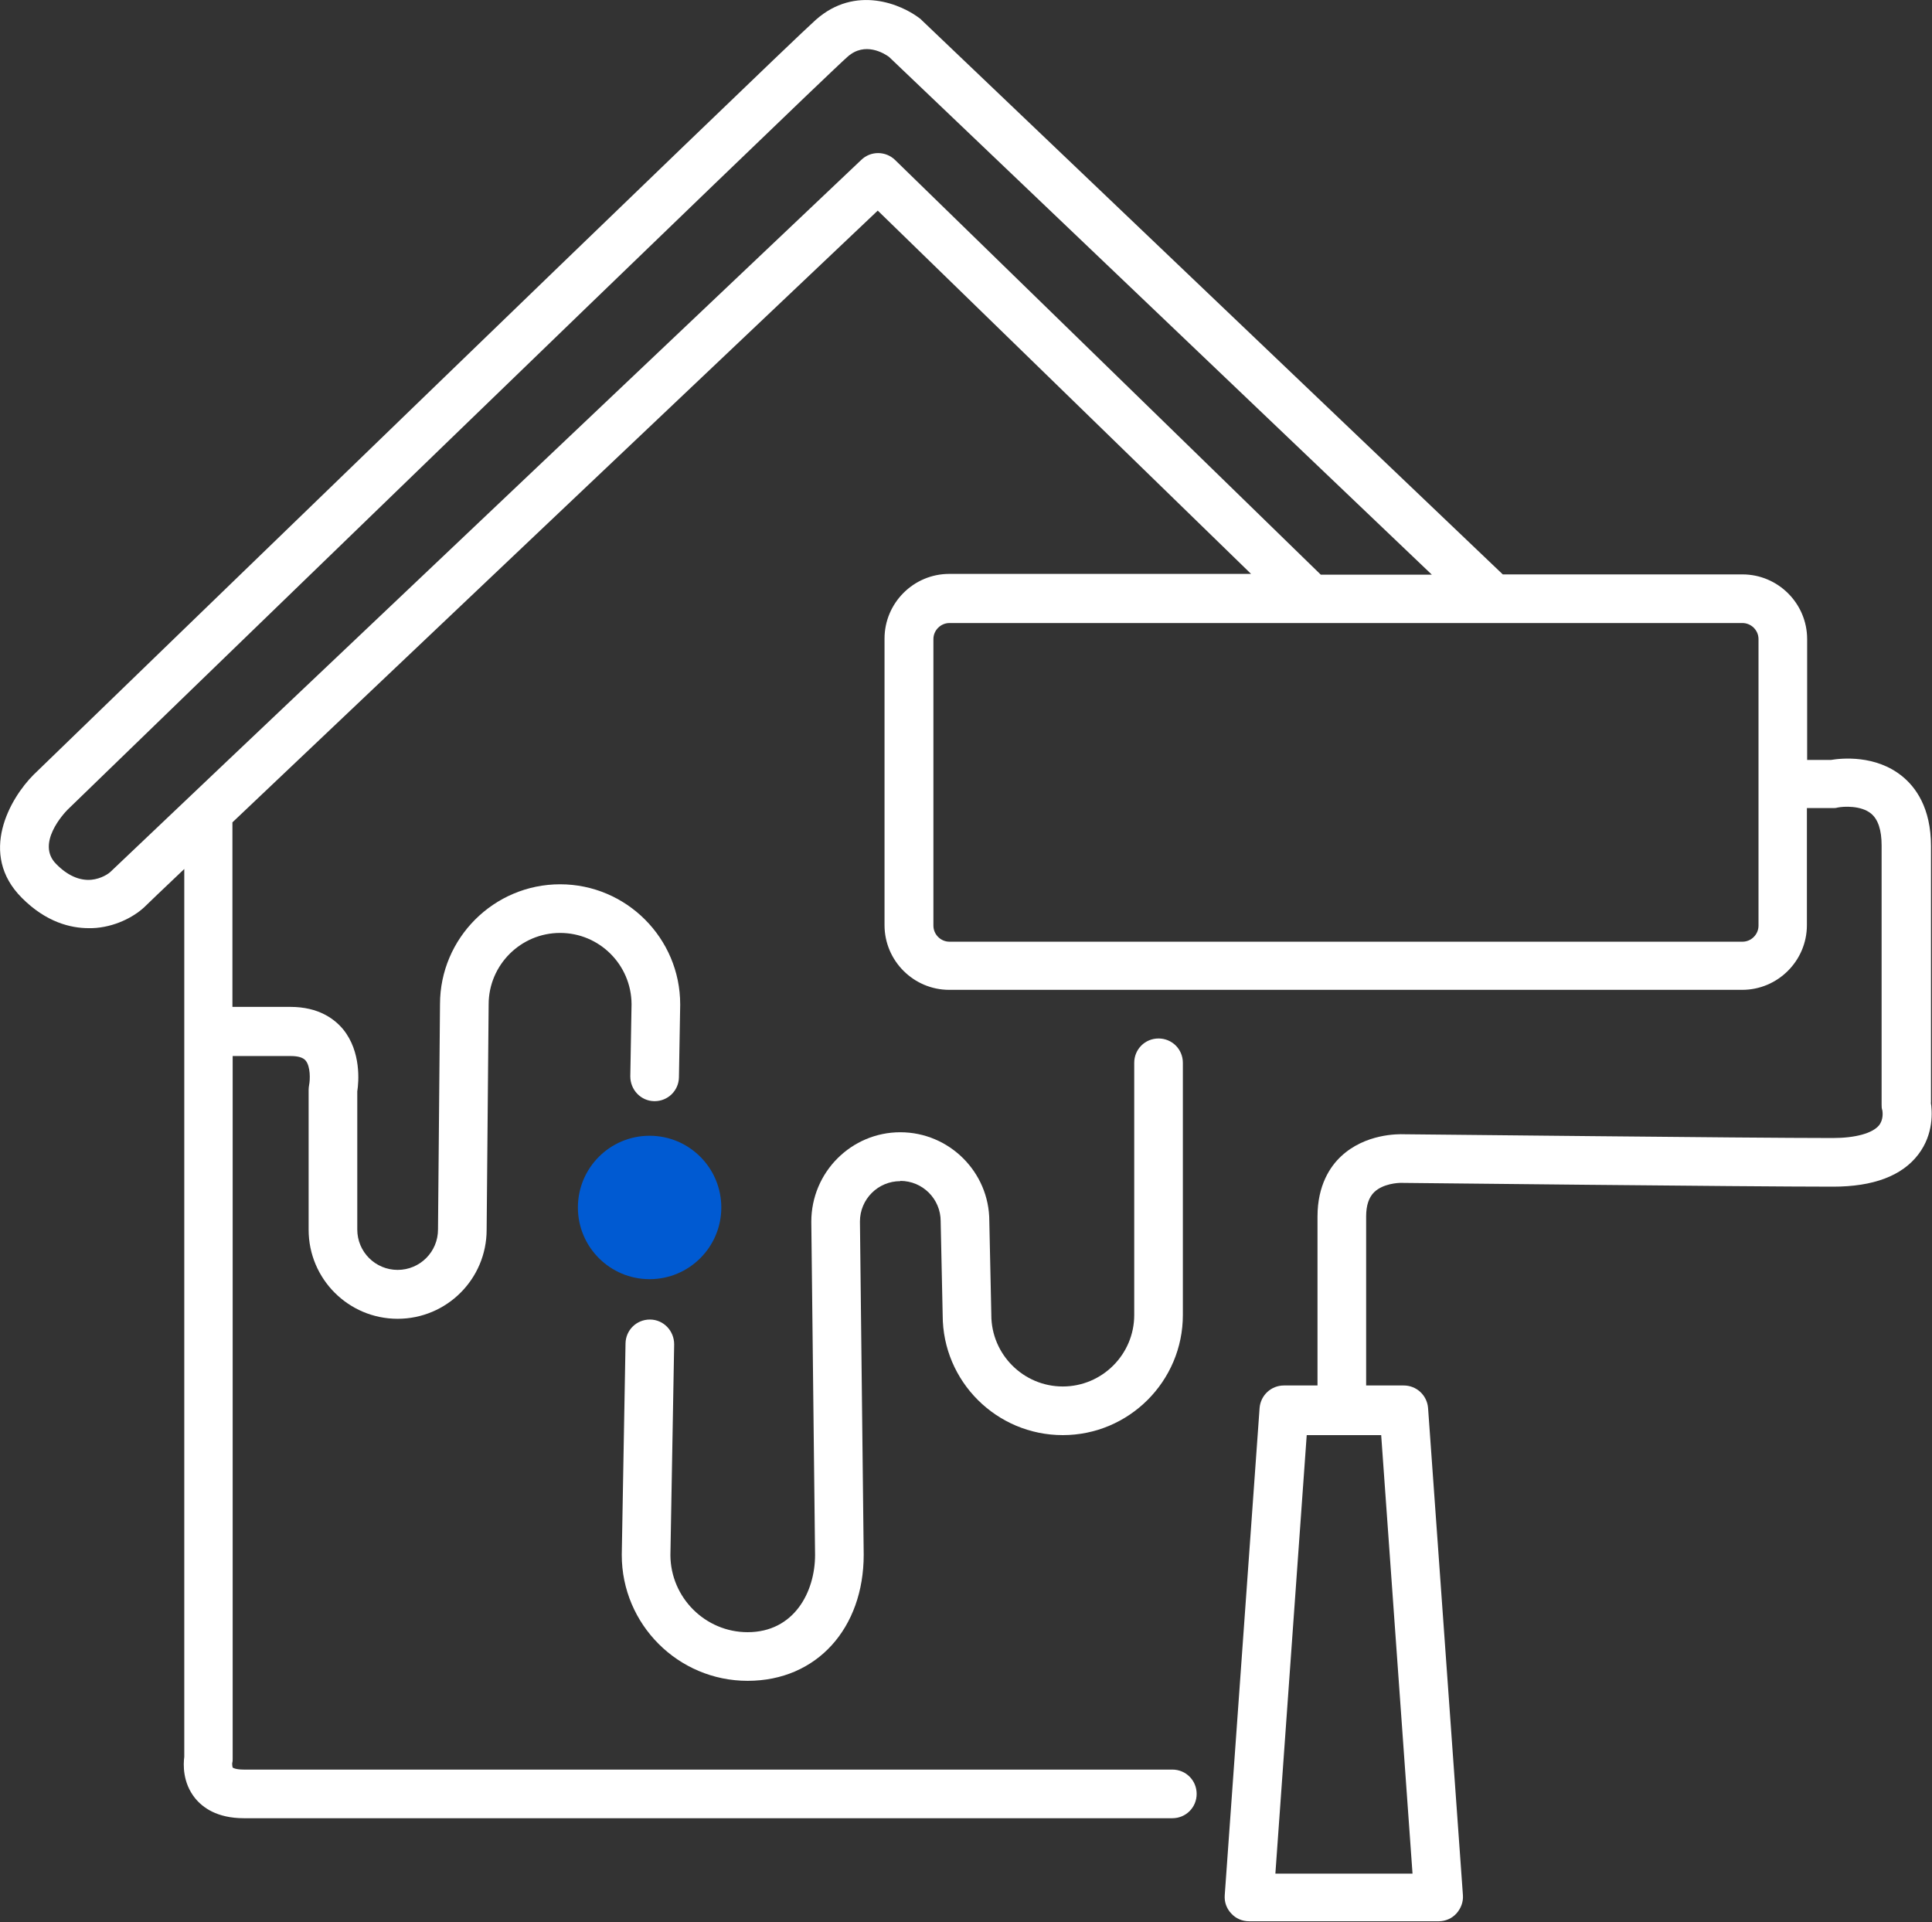
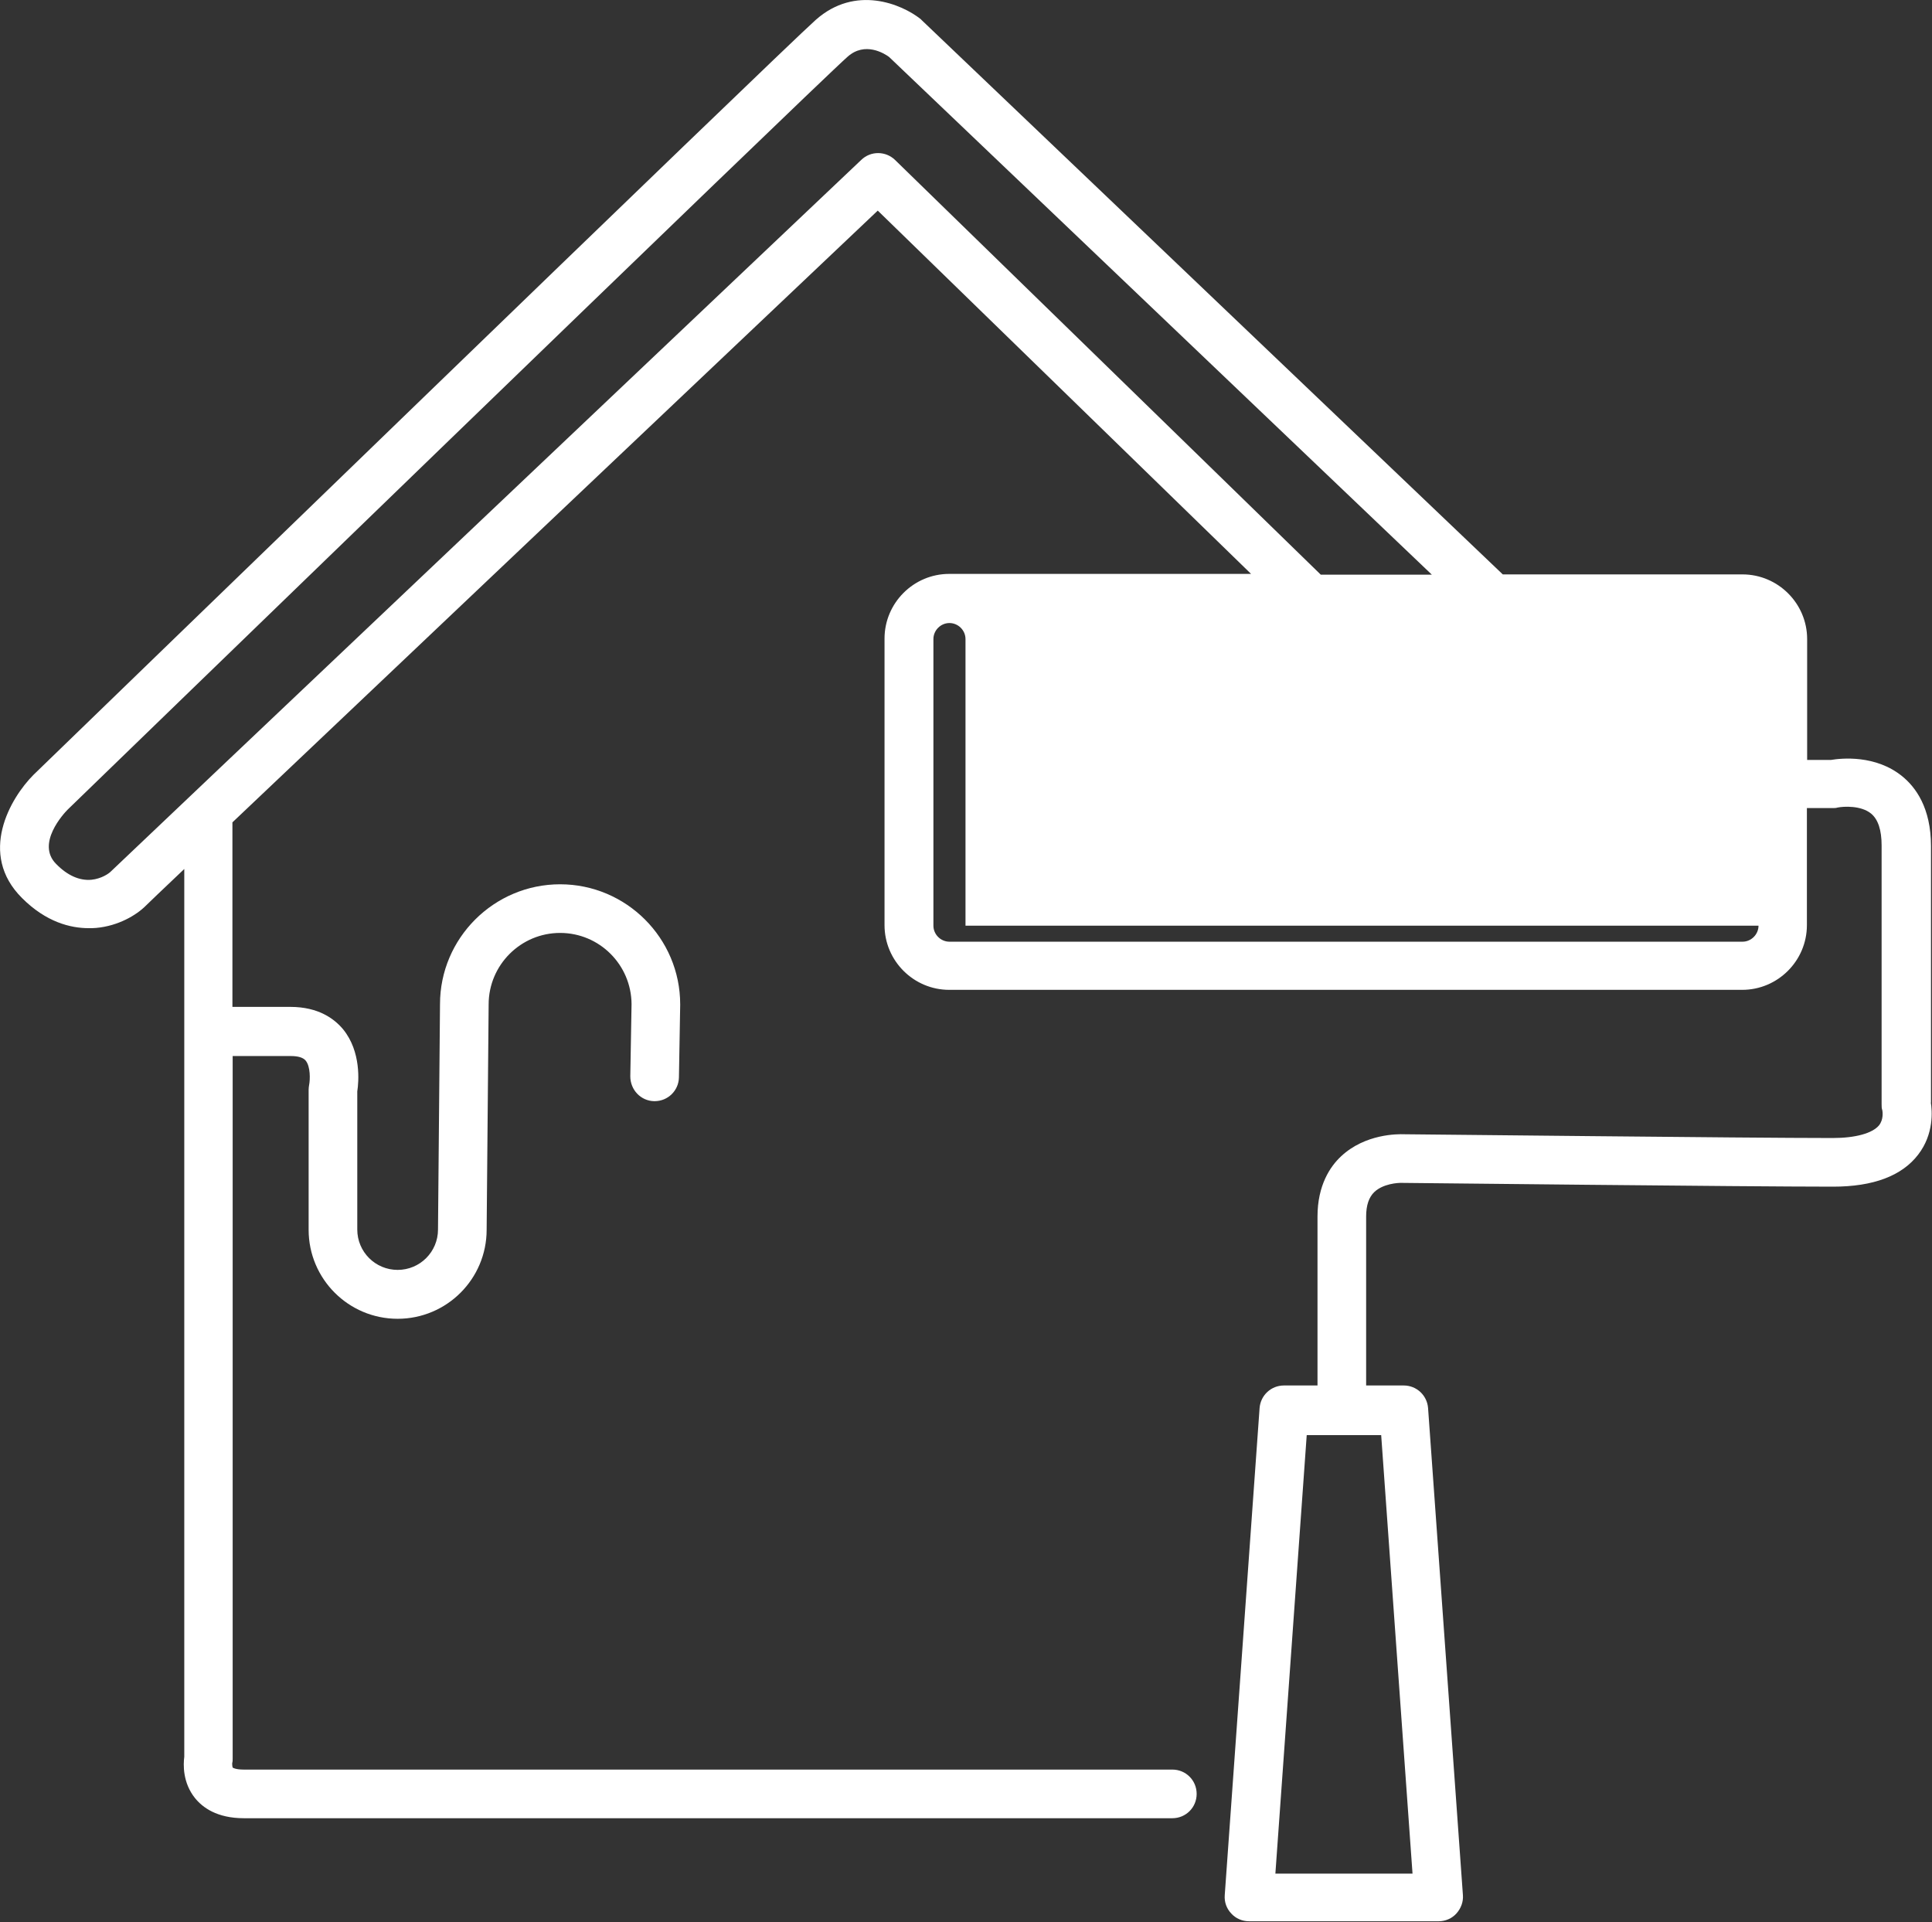
<svg xmlns="http://www.w3.org/2000/svg" width="77.06" height="76.67" viewBox="0 0 77.06 76.67">
  <rect x="0" y="0" width="77.06" height="76.67" fill="#333333" stroke="none" />
  <g>
-     <path d="M77.02,43.99v-10.24c0-1.54-.62-2.36-1.15-2.79-1.06-.86-2.42-.72-2.84-.65h-.95v-4.82c0-1.42-1.16-2.58-2.58-2.58h-9.56L36.78.82s-.04-.04-.06-.06c-.76-.6-2.6-1.37-4.18.03C31.14,2.03,2.56,29.72,1.34,30.9c-.93.93-2.23,3.16-.46,4.92.96.96,1.93,1.2,2.66,1.2.1,0,.2,0,.3-.01.88-.08,1.6-.51,1.97-.88.07-.07.62-.6,1.54-1.47v35.41c-.04.3-.07,1.03.43,1.65.3.37.87.8,1.95.8h37.03c.54,0,.97-.43.97-.97s-.43-.97-.97-.97H9.72c-.34,0-.44-.08-.44-.08-.01-.02-.02-.1-.02-.16.02-.08.02-.11.02-.2v-28.02h2.31c.3,0,.5.06.6.18.2.24.18.77.14.97-.01.06-.02.13-.02.19v5.59c0,1.96,1.59,3.55,3.55,3.55s3.55-1.59,3.55-3.55l.08-8.99c0-1.57,1.28-2.85,2.85-2.85s2.84,1.27,2.85,2.84l-.05,2.88c0,.54.42.98.95.99,0,0,.01,0,.02,0,.53,0,.96-.42.97-.95l.05-2.89s0-.01,0-.02c0-2.64-2.15-4.79-4.79-4.79s-4.79,2.15-4.79,4.78l-.08,8.99c0,.89-.72,1.61-1.61,1.61s-1.61-.72-1.61-1.61v-5.51c.06-.38.16-1.58-.56-2.47-.34-.41-.97-.9-2.11-.9h-2.31v-7.36c5.93-5.63,18.09-17.15,25.74-24.4l14.89,14.49h-12.04c-1.42,0-2.58,1.16-2.58,2.58v11.43c0,1.42,1.16,2.58,2.58,2.58h31.63c1.42,0,2.58-1.16,2.58-2.58v-4.67h1.03c.07,0,.13,0,.19-.02.24-.05.94-.09,1.34.24.28.23.42.66.42,1.27v10.33c0,.1,0,.15.03.24.01.06.05.36-.13.59-.26.32-.94.51-1.85.51-3.44,0-16.51-.15-17.09-.15-.26-.01-1.56-.02-2.52.88-.43.4-.94,1.15-.94,2.4v6.74h-1.34c-.51,0-.93.39-.97.9l-1.39,19.43c-.02.27.07.53.26.73.18.2.44.31.71.31h7.56c.27,0,.53-.11.71-.31.18-.2.28-.46.26-.73l-1.39-19.43c-.04-.51-.46-.9-.97-.9h-1.5v-6.74c0-.45.11-.77.33-.98.34-.32.92-.37,1.11-.36.02,0,.03,0,.05,0,.14,0,13.62.15,17.13.15,1.61,0,2.75-.43,3.4-1.28.63-.82.56-1.74.5-2.1ZM35.7,6.38c-.37-.36-.97-.37-1.35,0-1.2,1.14-29.47,27.93-29.94,28.39-.07.07-.36.28-.77.32-.47.04-.95-.17-1.4-.63-.81-.81.3-2.01.46-2.17.65-.63,29.76-28.84,31.11-30.03.69-.61,1.46-.13,1.65.01l21.65,20.65h-4.43L35.7,6.38ZM70.14,36.92c0,.35-.29.64-.64.64h-31.63c-.35,0-.64-.29-.64-.64v-11.43c0-.35.29-.64.64-.64h31.63c.35,0,.64.29.64.64v11.43ZM56.34,74.73h-5.47l1.25-17.49h2.97l1.25,17.49Z" fill="#fff" />
-     <path d="M35.91,47.1c.89,0,1.61.72,1.61,1.61,0,0,0,.01,0,.02l.08,3.73c0,2.64,2.15,4.78,4.79,4.78s4.79-2.15,4.79-4.79v-10.06c0-.54-.43-.97-.97-.97s-.97.43-.97.97v10.06c0,1.57-1.28,2.85-2.85,2.85s-2.85-1.28-2.85-2.85c0,0,0-.01,0-.02l-.08-3.73c0-1.95-1.6-3.54-3.55-3.54s-3.55,1.59-3.55,3.57l.15,13.29c0,1.48-.84,3.08-2.69,3.08-1.69,0-3.07-1.38-3.08-3.07l.15-8.41c0-.54-.42-.98-.95-.99,0,0-.01,0-.02,0-.53,0-.96.42-.97.95l-.15,8.42s0,.01,0,.02c0,2.77,2.25,5.02,5.02,5.02s4.63-2.11,4.63-5.03l-.15-13.29c0-.89.72-1.61,1.61-1.61Z" fill="#fff" />
+     <path d="M77.02,43.99v-10.24c0-1.54-.62-2.36-1.15-2.79-1.06-.86-2.42-.72-2.84-.65h-.95v-4.82c0-1.42-1.16-2.58-2.58-2.58h-9.56L36.78.82s-.04-.04-.06-.06c-.76-.6-2.6-1.37-4.18.03C31.14,2.03,2.56,29.72,1.34,30.9c-.93.93-2.23,3.16-.46,4.92.96.96,1.93,1.2,2.66,1.2.1,0,.2,0,.3-.01.88-.08,1.6-.51,1.97-.88.07-.07.62-.6,1.54-1.47v35.41c-.04.3-.07,1.03.43,1.65.3.37.87.8,1.95.8h37.03c.54,0,.97-.43.97-.97s-.43-.97-.97-.97H9.72c-.34,0-.44-.08-.44-.08-.01-.02-.02-.1-.02-.16.02-.08.02-.11.02-.2v-28.02h2.31c.3,0,.5.06.6.18.2.24.18.77.14.97-.01.06-.02.13-.02.19v5.59c0,1.96,1.59,3.55,3.55,3.55s3.55-1.59,3.55-3.55l.08-8.99c0-1.57,1.28-2.85,2.85-2.85s2.84,1.27,2.85,2.84l-.05,2.88c0,.54.42.98.95.99,0,0,.01,0,.02,0,.53,0,.96-.42.97-.95l.05-2.89s0-.01,0-.02c0-2.64-2.15-4.79-4.79-4.79s-4.79,2.15-4.79,4.78l-.08,8.99c0,.89-.72,1.61-1.61,1.61s-1.61-.72-1.61-1.61v-5.51c.06-.38.16-1.58-.56-2.47-.34-.41-.97-.9-2.11-.9h-2.31v-7.36c5.93-5.63,18.09-17.15,25.74-24.4l14.89,14.49h-12.04c-1.42,0-2.58,1.16-2.58,2.58v11.43c0,1.42,1.16,2.58,2.58,2.58h31.63c1.42,0,2.58-1.16,2.58-2.58v-4.67h1.03c.07,0,.13,0,.19-.02.24-.05.94-.09,1.34.24.28.23.42.66.42,1.27v10.33c0,.1,0,.15.03.24.01.06.05.36-.13.59-.26.32-.94.51-1.85.51-3.44,0-16.51-.15-17.09-.15-.26-.01-1.56-.02-2.52.88-.43.4-.94,1.15-.94,2.4v6.74h-1.34c-.51,0-.93.39-.97.9l-1.39,19.43c-.02.27.07.53.26.73.18.2.44.31.71.31h7.56c.27,0,.53-.11.71-.31.18-.2.28-.46.26-.73l-1.39-19.43c-.04-.51-.46-.9-.97-.9h-1.5v-6.74c0-.45.11-.77.33-.98.34-.32.92-.37,1.11-.36.02,0,.03,0,.05,0,.14,0,13.62.15,17.13.15,1.61,0,2.75-.43,3.4-1.28.63-.82.56-1.74.5-2.1ZM35.7,6.38c-.37-.36-.97-.37-1.35,0-1.2,1.14-29.47,27.93-29.94,28.39-.07.07-.36.28-.77.32-.47.04-.95-.17-1.4-.63-.81-.81.3-2.01.46-2.17.65-.63,29.76-28.84,31.11-30.03.69-.61,1.46-.13,1.65.01l21.65,20.65h-4.43L35.7,6.38ZM70.14,36.92c0,.35-.29.64-.64.64h-31.63c-.35,0-.64-.29-.64-.64v-11.43c0-.35.29-.64.64-.64c.35,0,.64.29.64.64v11.43ZM56.34,74.73h-5.47l1.25-17.49h2.97l1.25,17.49Z" fill="#fff" />
  </g>
-   <circle cx="25.91" cy="48.16" r="2.86" fill="#005ad2" />
</svg>